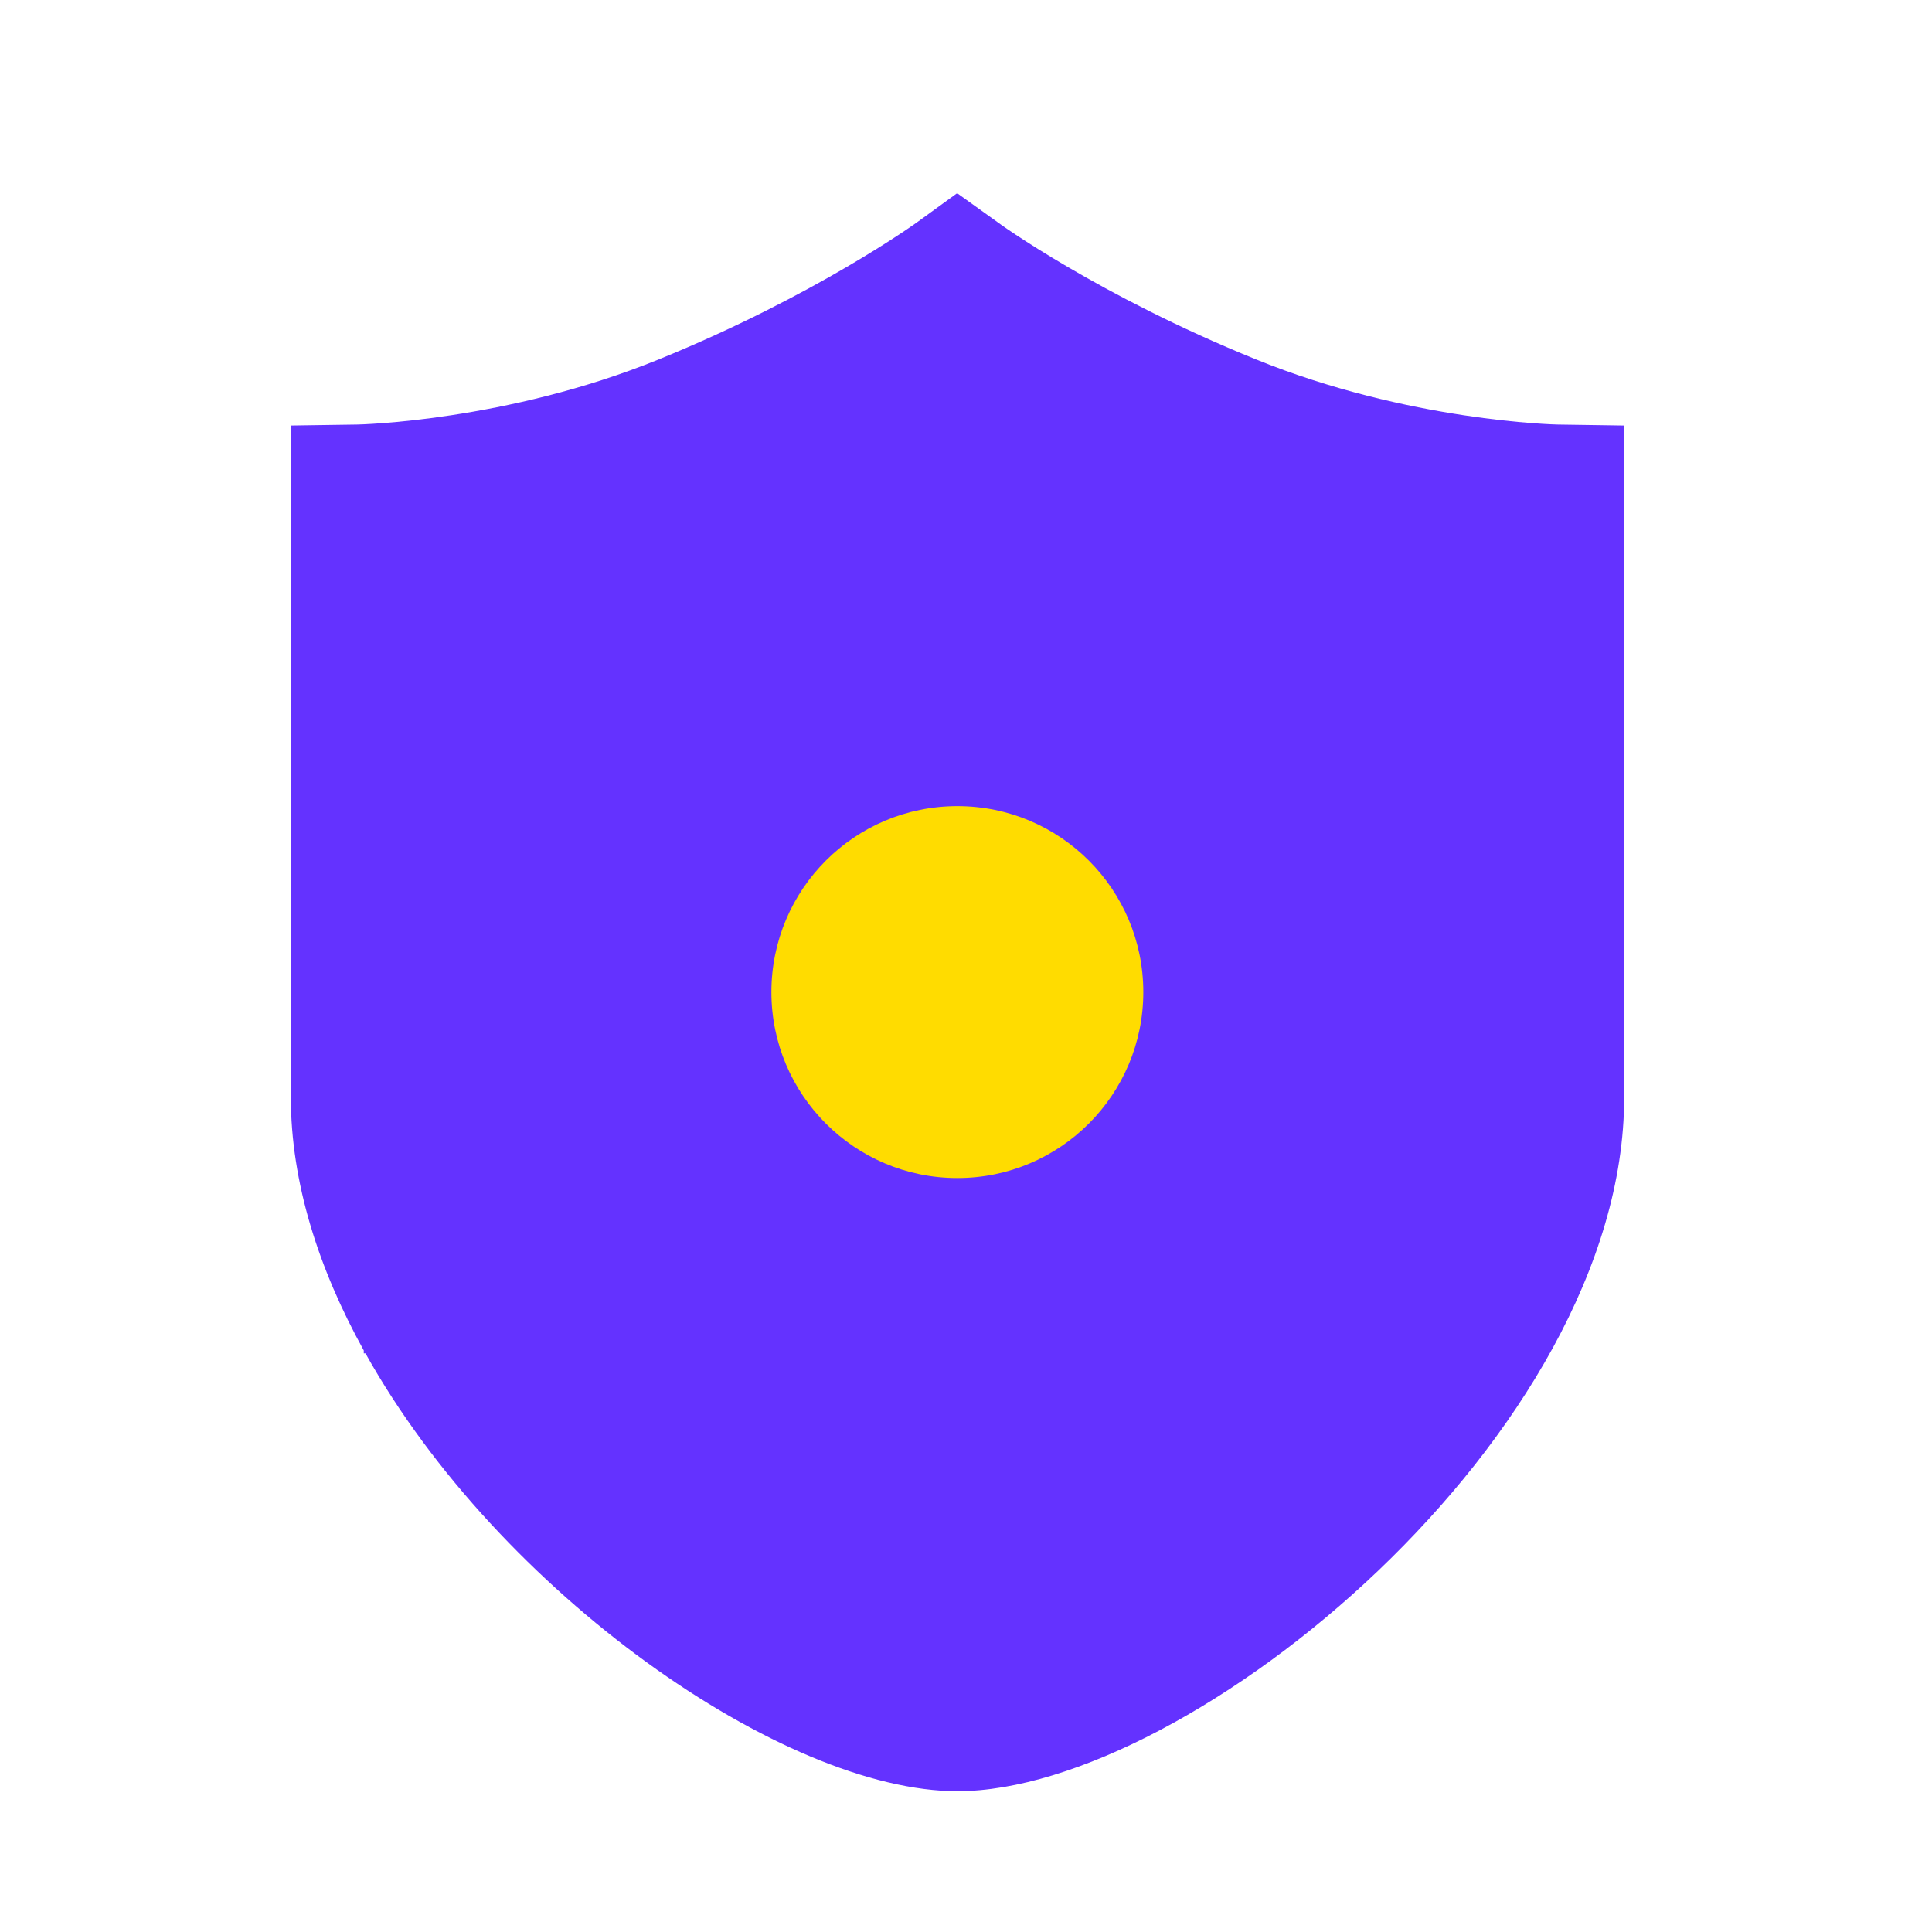
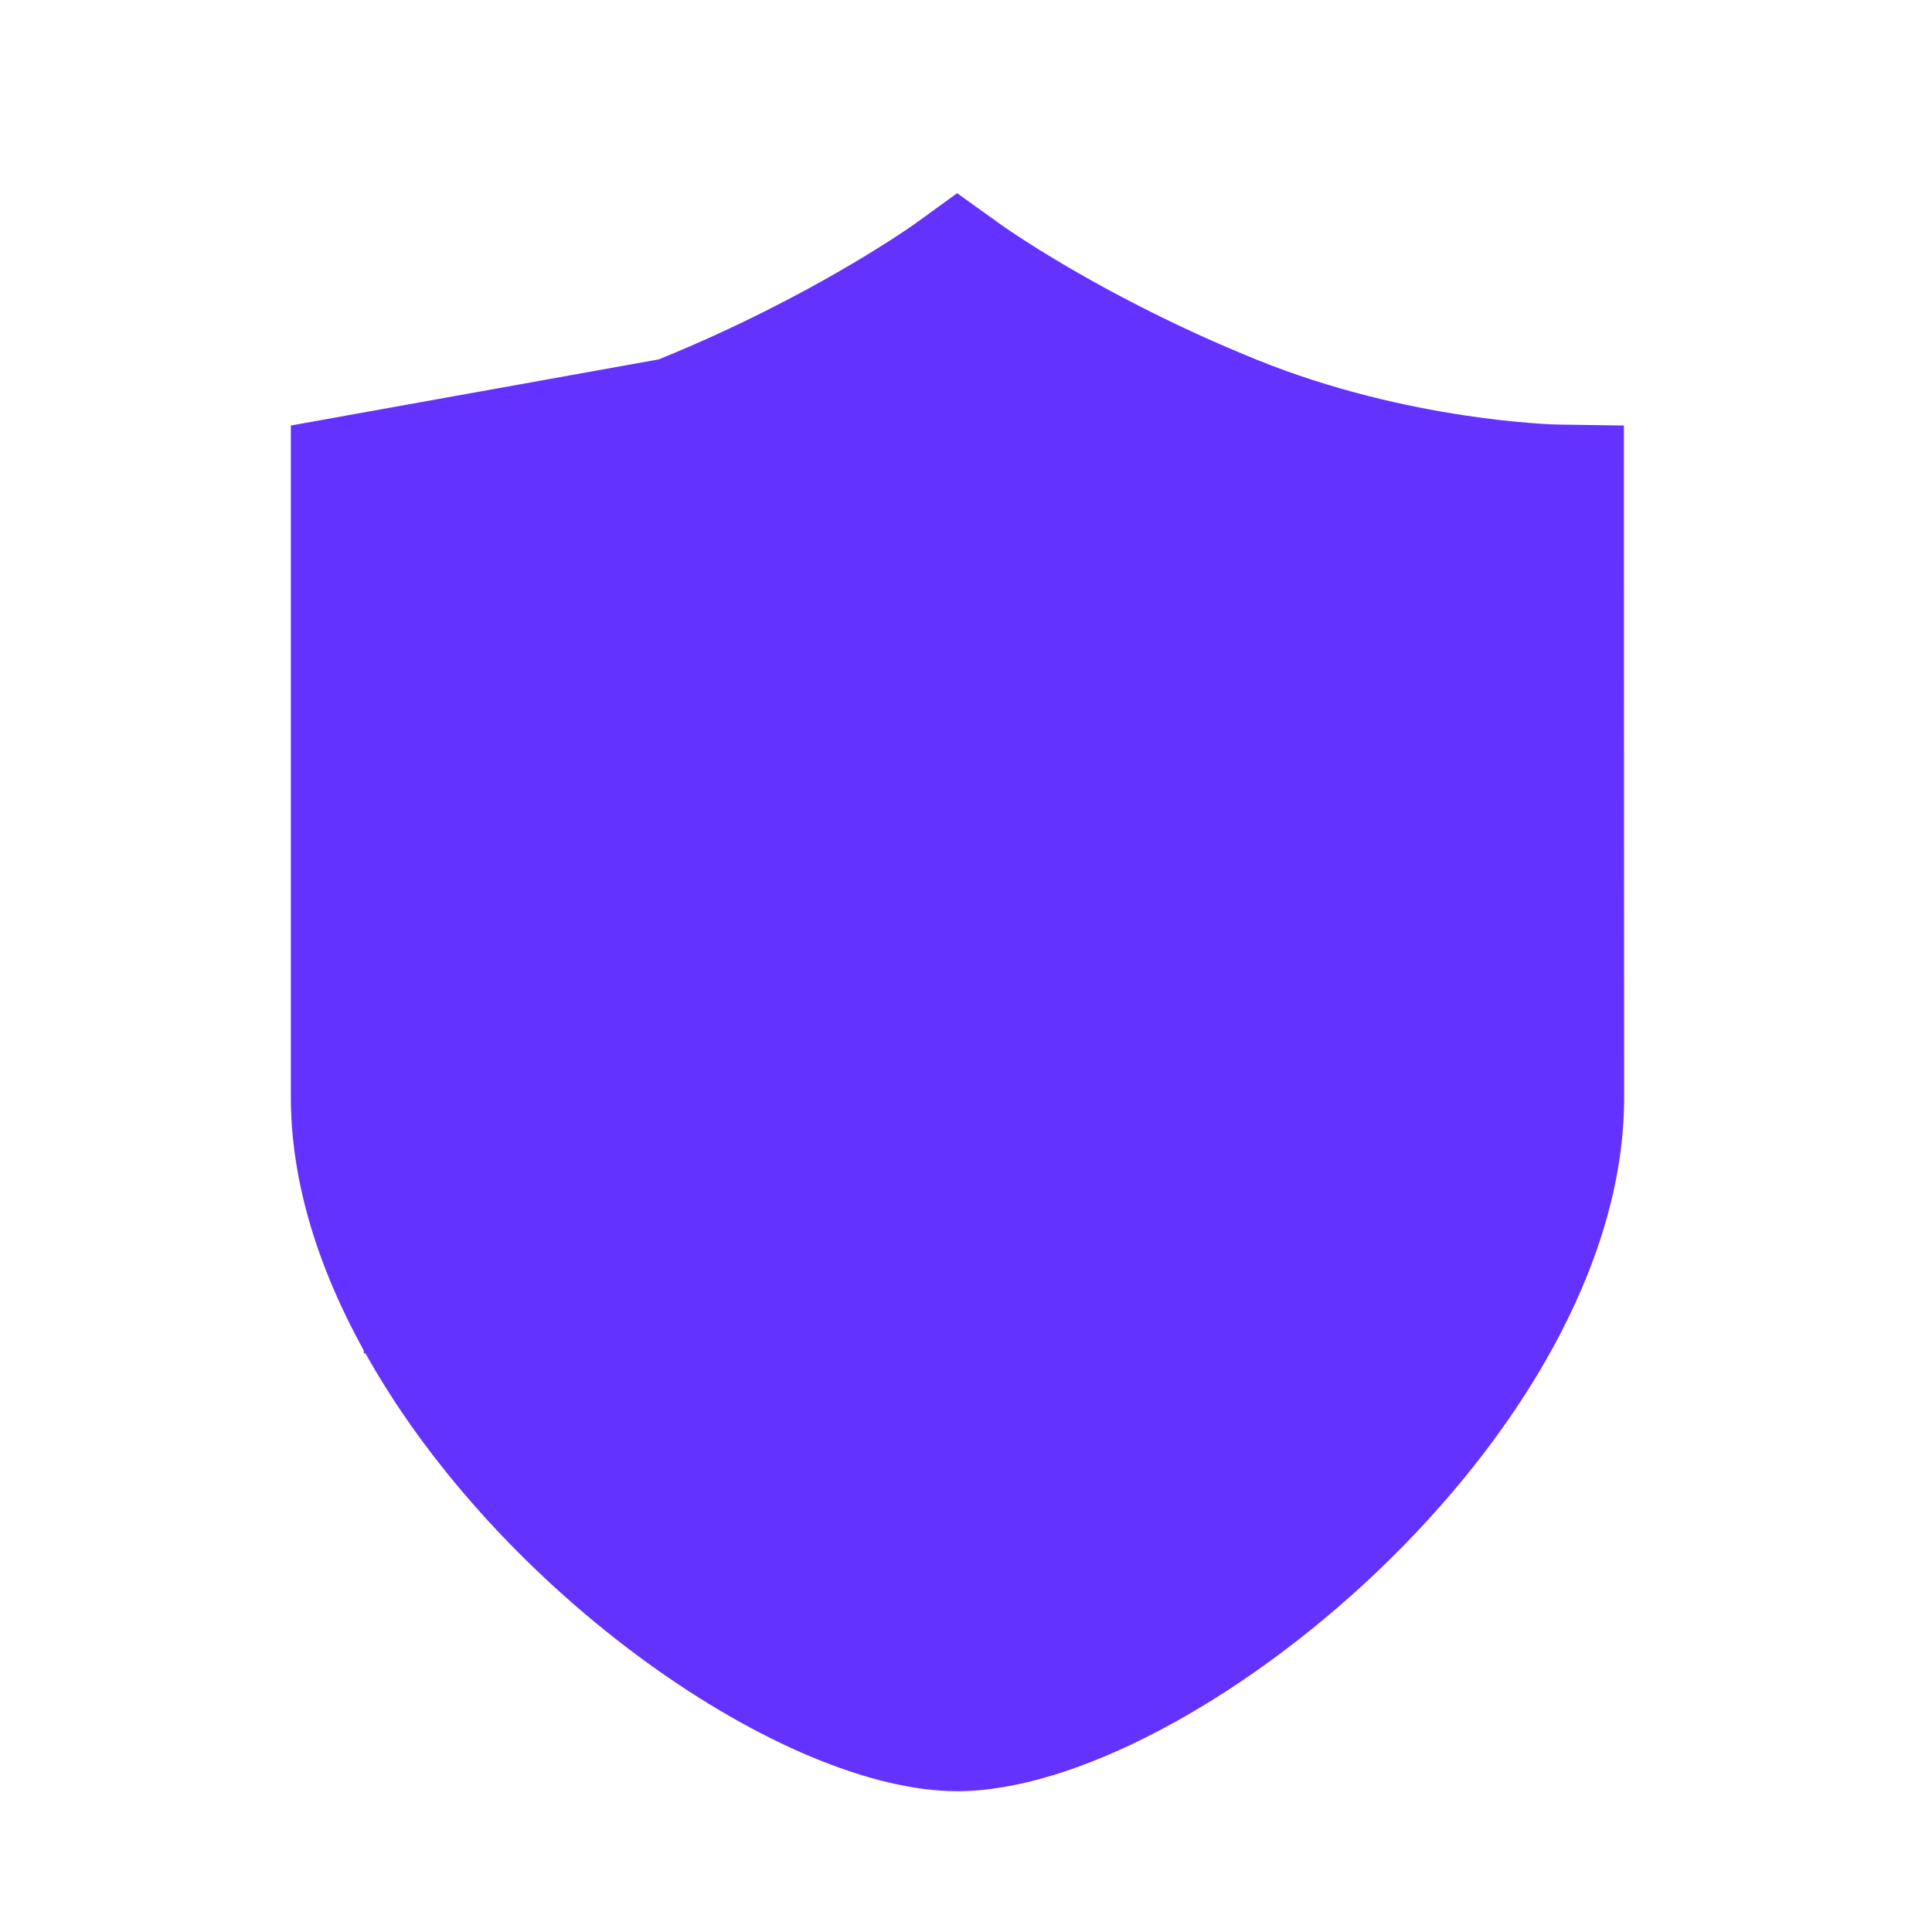
<svg xmlns="http://www.w3.org/2000/svg" width="80" height="80" viewBox="0 0 80 80" fill="none">
  <g id="icon-è¯ä¿¡">
-     <path id="Vector" d="M67.243 17.62L64.513 17.58C64.443 17.58 58.323 17.45 52.003 14.88C45.513 12.25 41.333 9.23 41.293 9.19L39.633 8L37.993 9.19C37.953 9.22 33.773 12.24 27.283 14.88C20.973 17.45 14.843 17.58 14.783 17.58L12.043 17.62V45.43C12.043 48.96 13.193 52.54 15.063 55.92V56.04H15.133C20.683 65.98 32.463 74.17 39.643 74.17C49.293 74.17 67.253 59.4 67.253 45.44C67.253 45.45 67.243 17.62 67.243 17.62Z" fill="#6432FF" />
-     <path id="Vector_2" d="M39.642 48.78C43.895 48.78 47.342 45.333 47.342 41.08C47.342 36.827 43.895 33.38 39.642 33.38C35.39 33.38 31.942 36.827 31.942 41.08C31.942 45.333 35.39 48.78 39.642 48.78Z" fill="#FFDC00" />
+     <path id="Vector" d="M67.243 17.62L64.513 17.58C64.443 17.58 58.323 17.45 52.003 14.88C45.513 12.25 41.333 9.23 41.293 9.19L39.633 8L37.993 9.19C37.953 9.22 33.773 12.24 27.283 14.88L12.043 17.62V45.43C12.043 48.96 13.193 52.54 15.063 55.92V56.04H15.133C20.683 65.98 32.463 74.17 39.643 74.17C49.293 74.17 67.253 59.4 67.253 45.44C67.253 45.45 67.243 17.62 67.243 17.62Z" fill="#6432FF" />
  </g>
</svg>